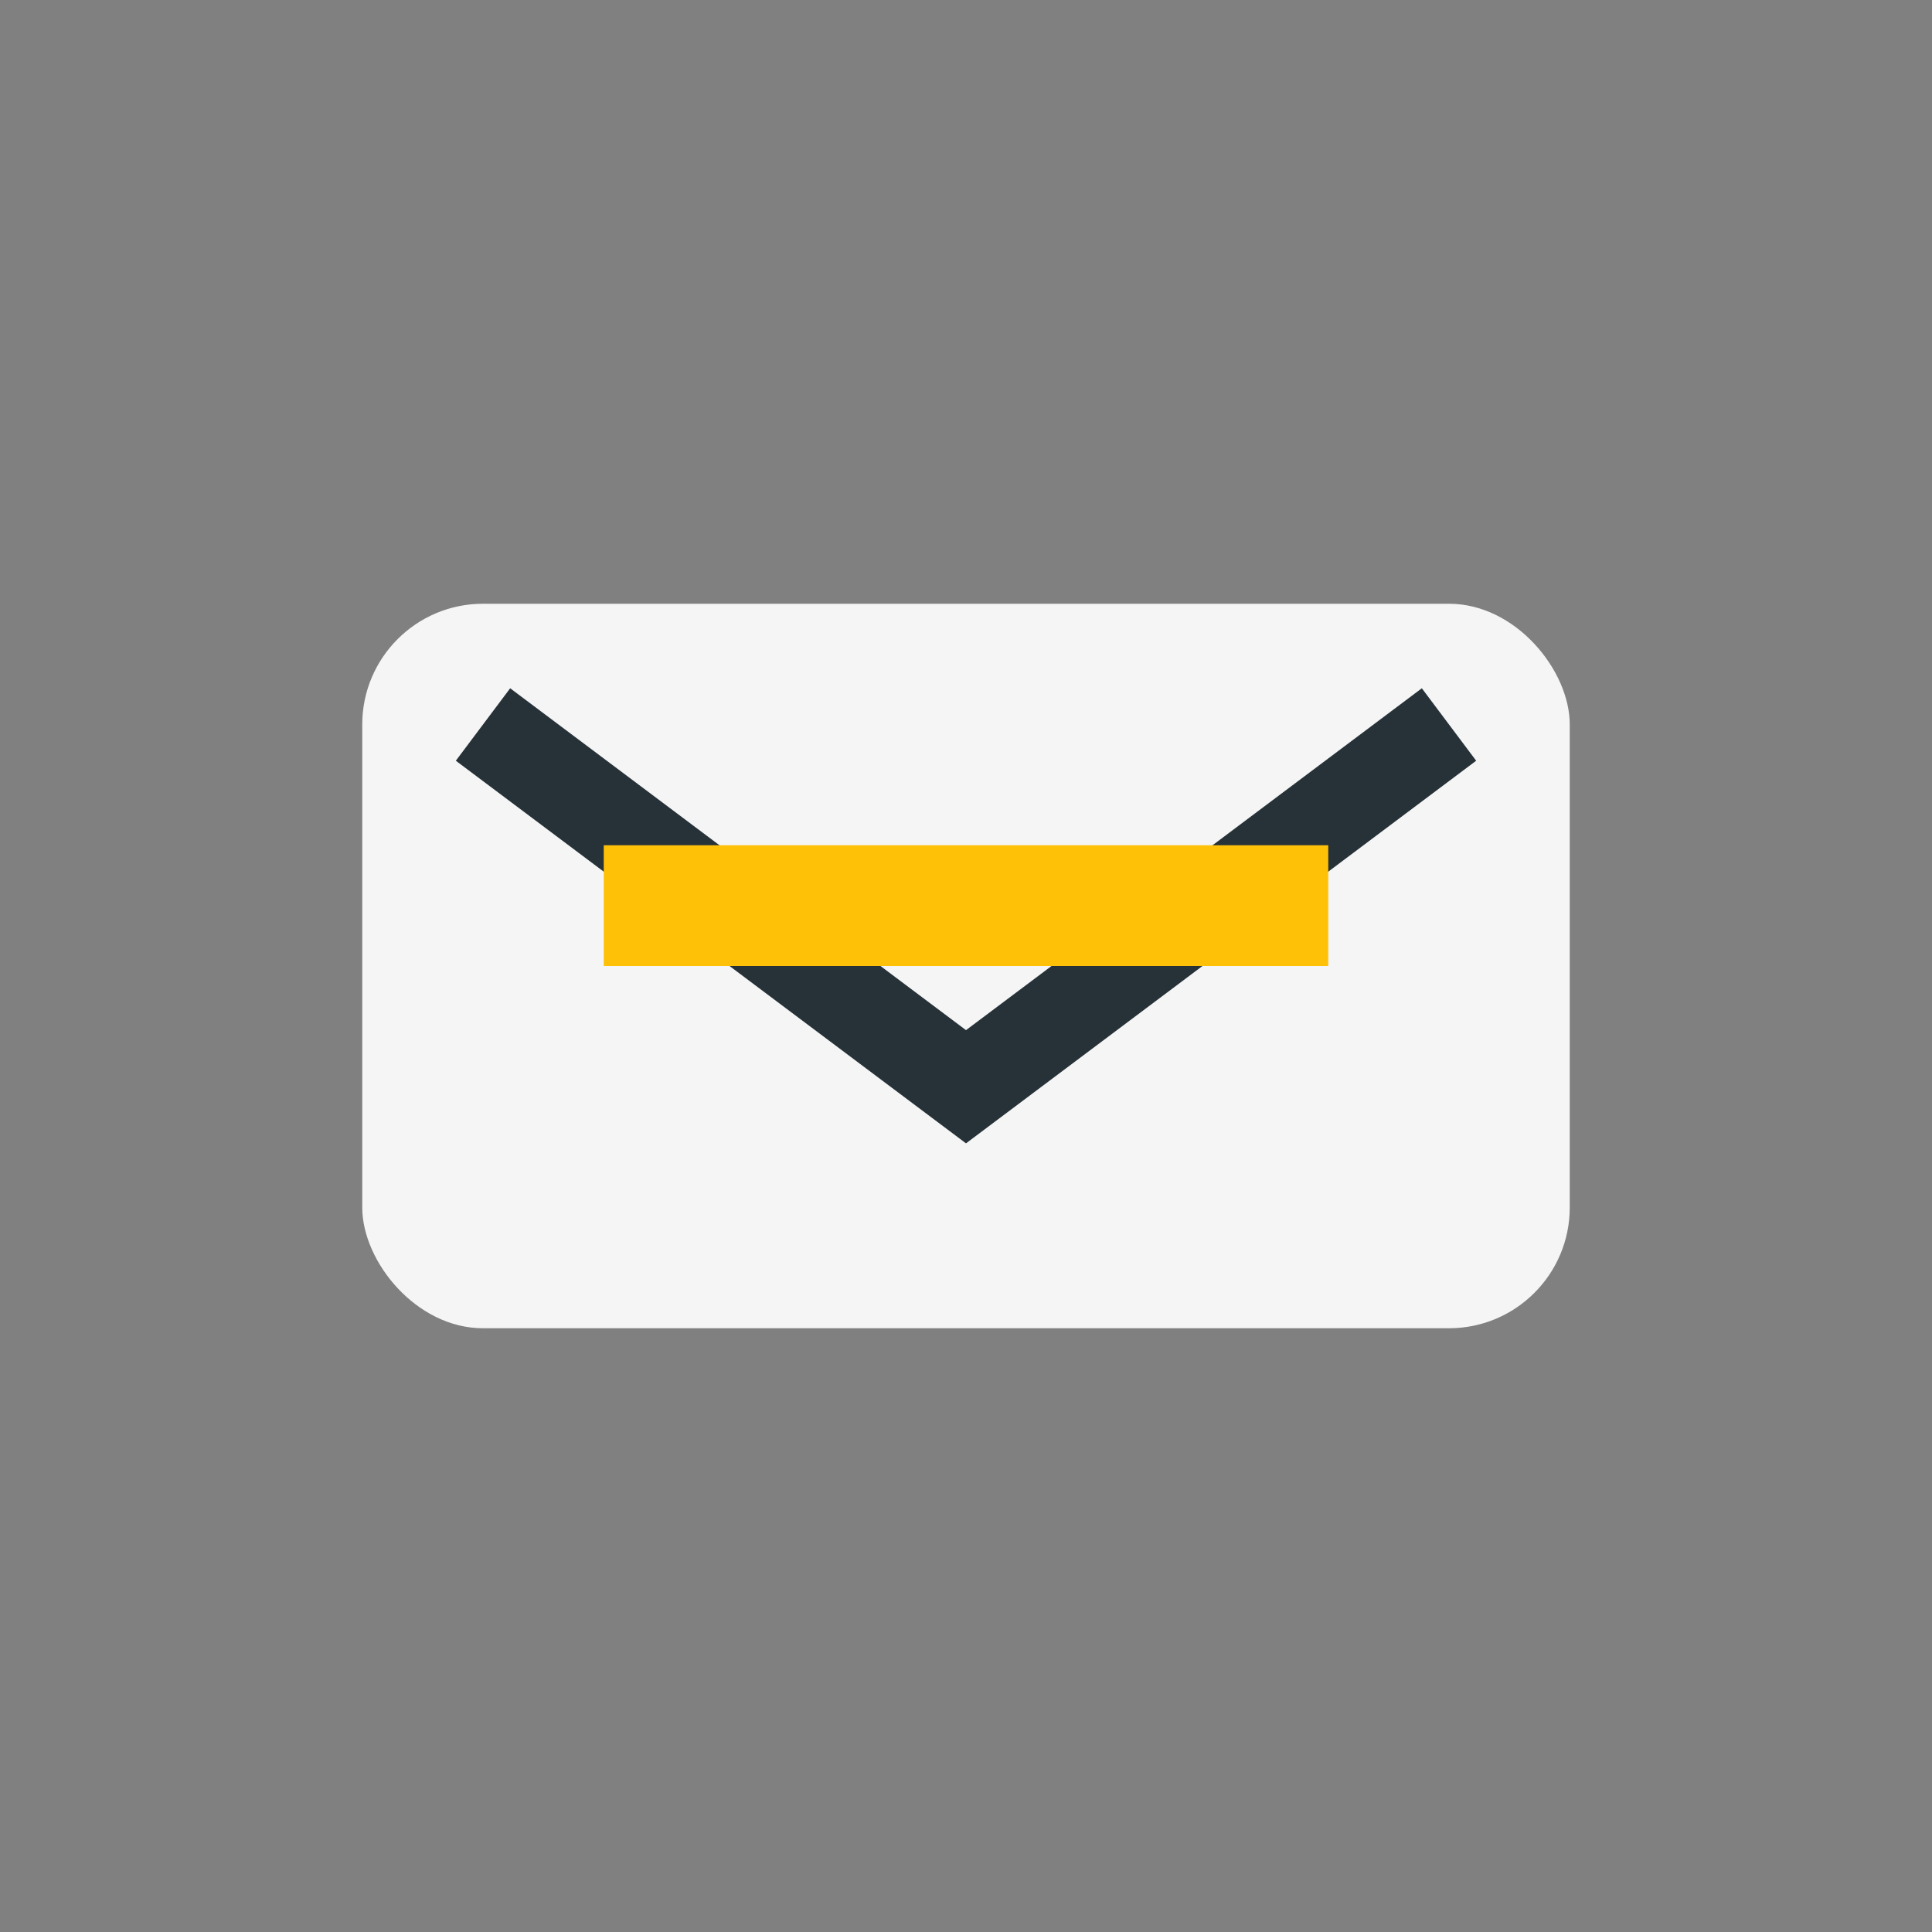
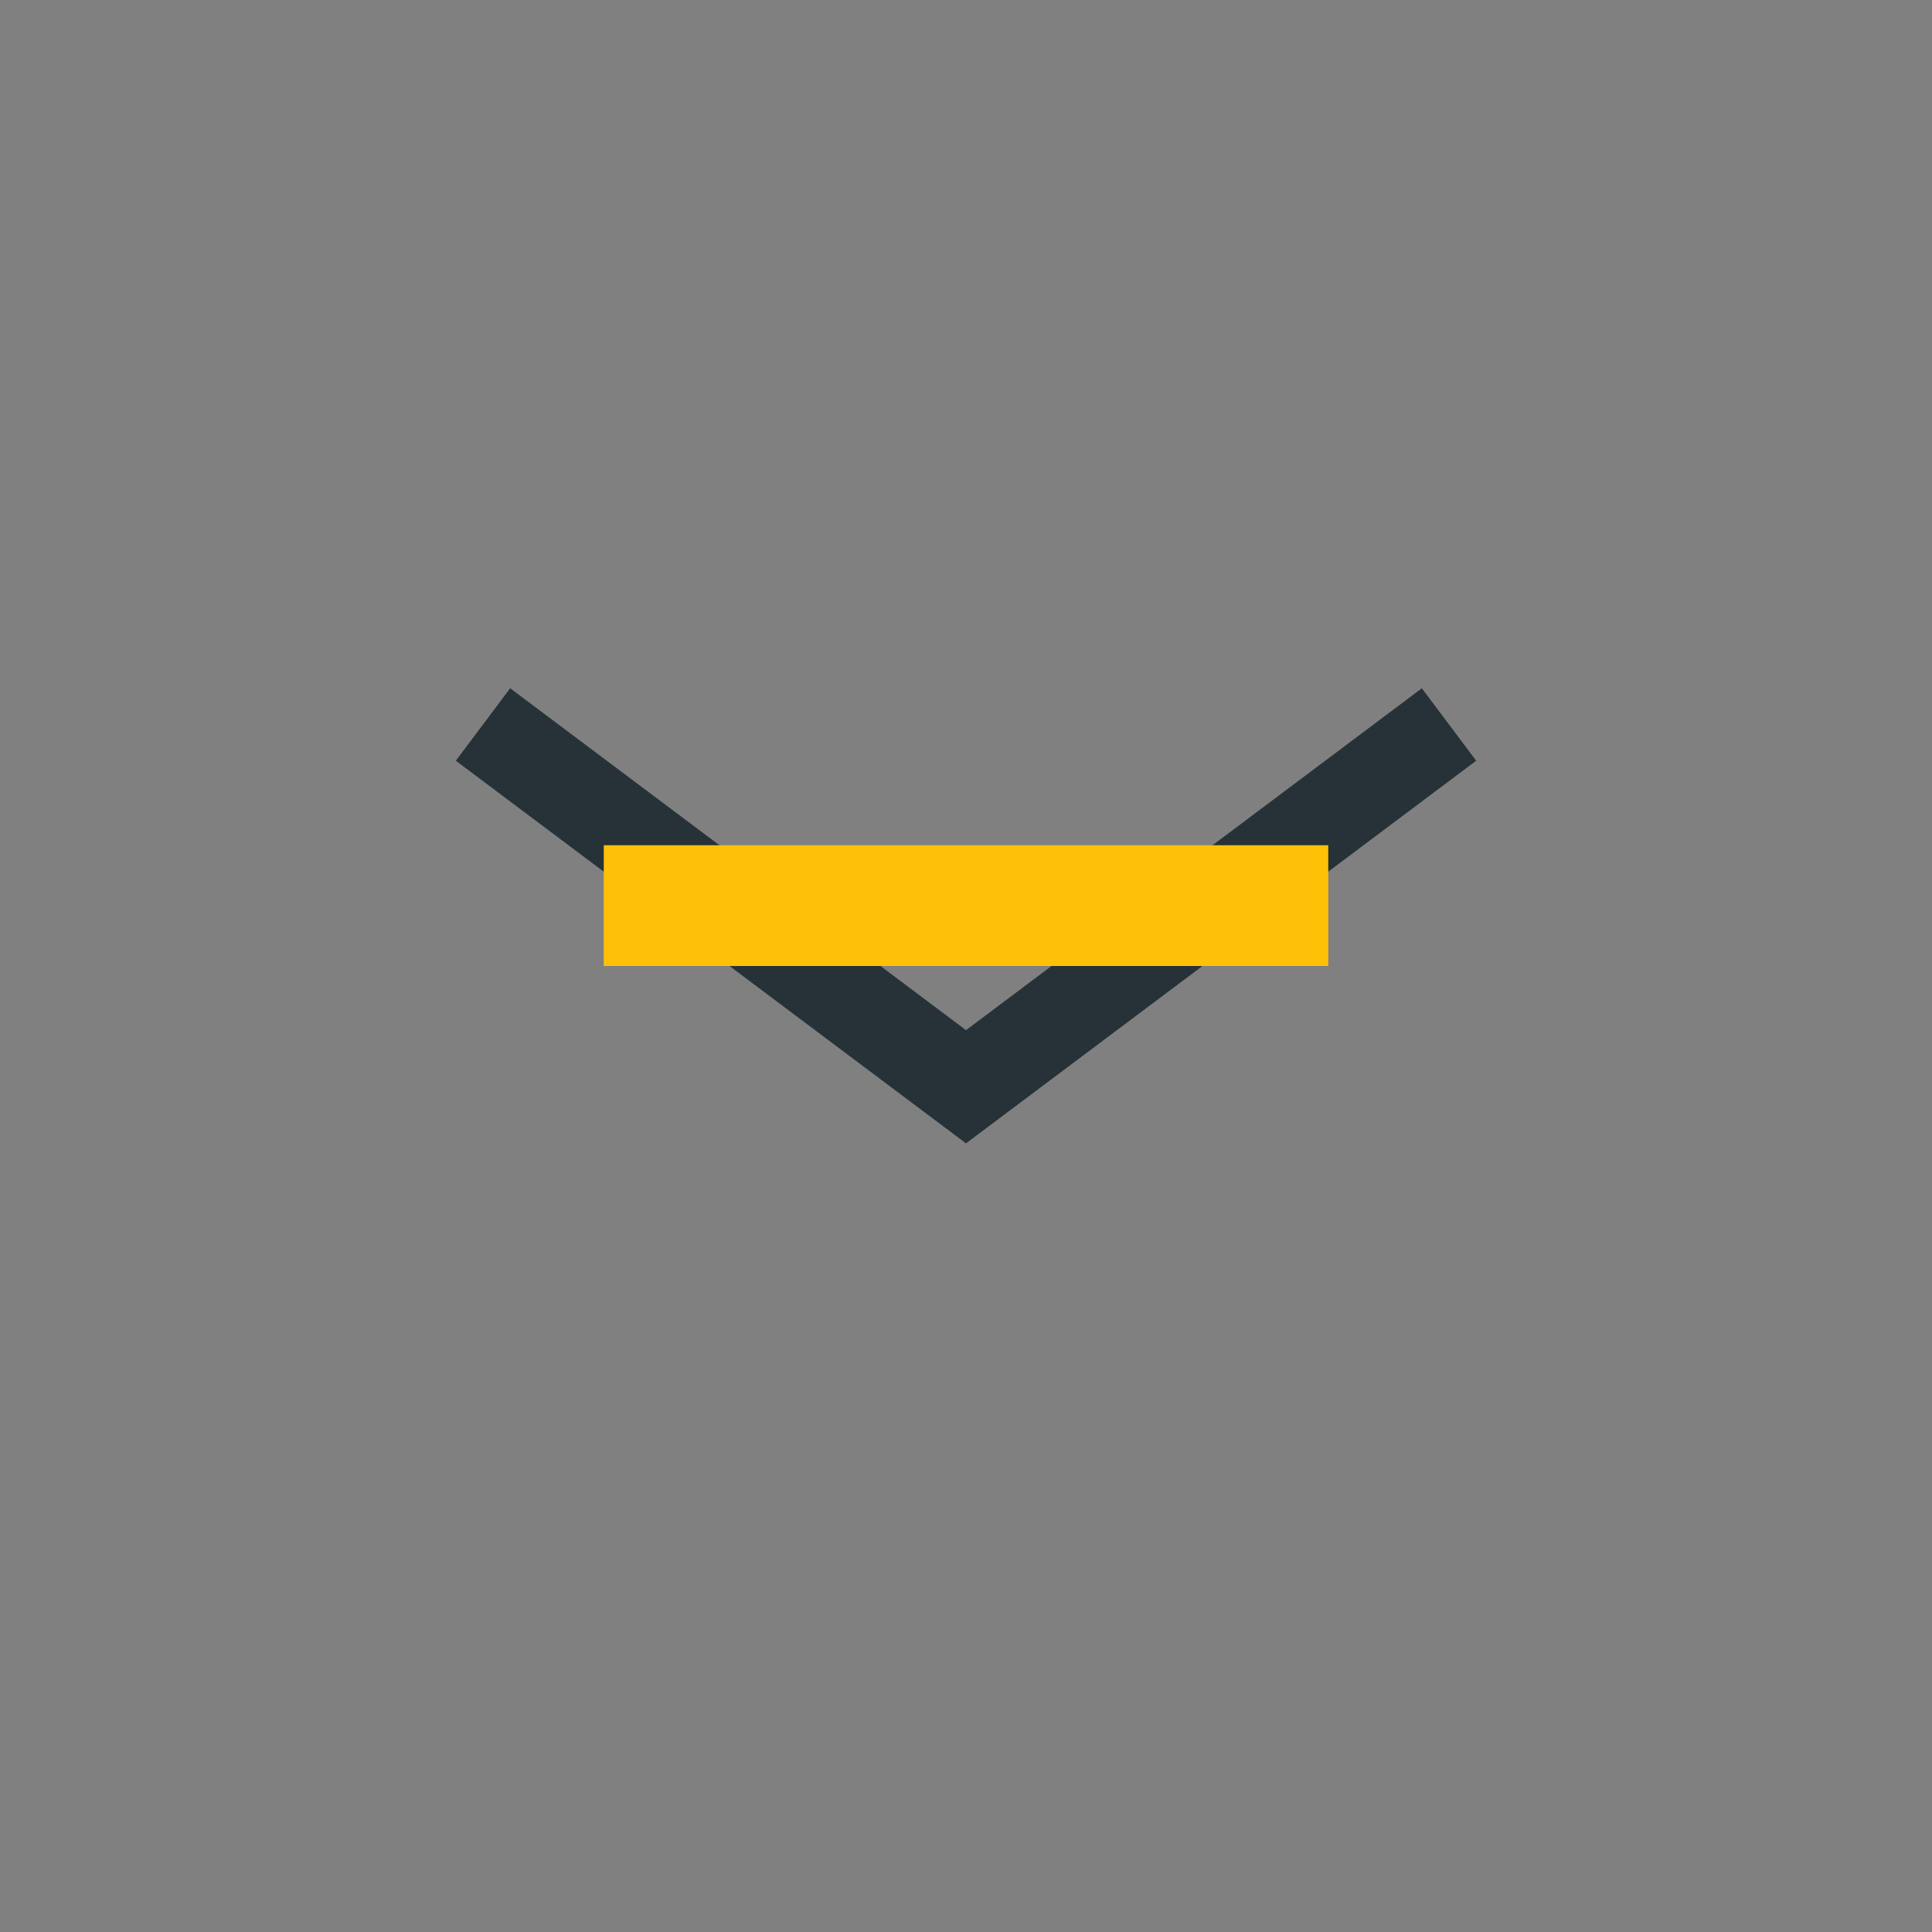
<svg xmlns="http://www.w3.org/2000/svg" width="32" height="32" viewBox="0 0 32 32">
  <rect x="0" y="0" width="32" height="32" fill="#808080" stroke="none" />
-   <rect x="6" y="10" width="20" height="12" rx="2" fill="#F5F5F5" />
  <path d="M8 12l8 6 8-6" fill="none" stroke="#263238" stroke-width="1.5" />
  <rect x="10" y="14" width="12" height="2" fill="#FFC107" />
</svg>